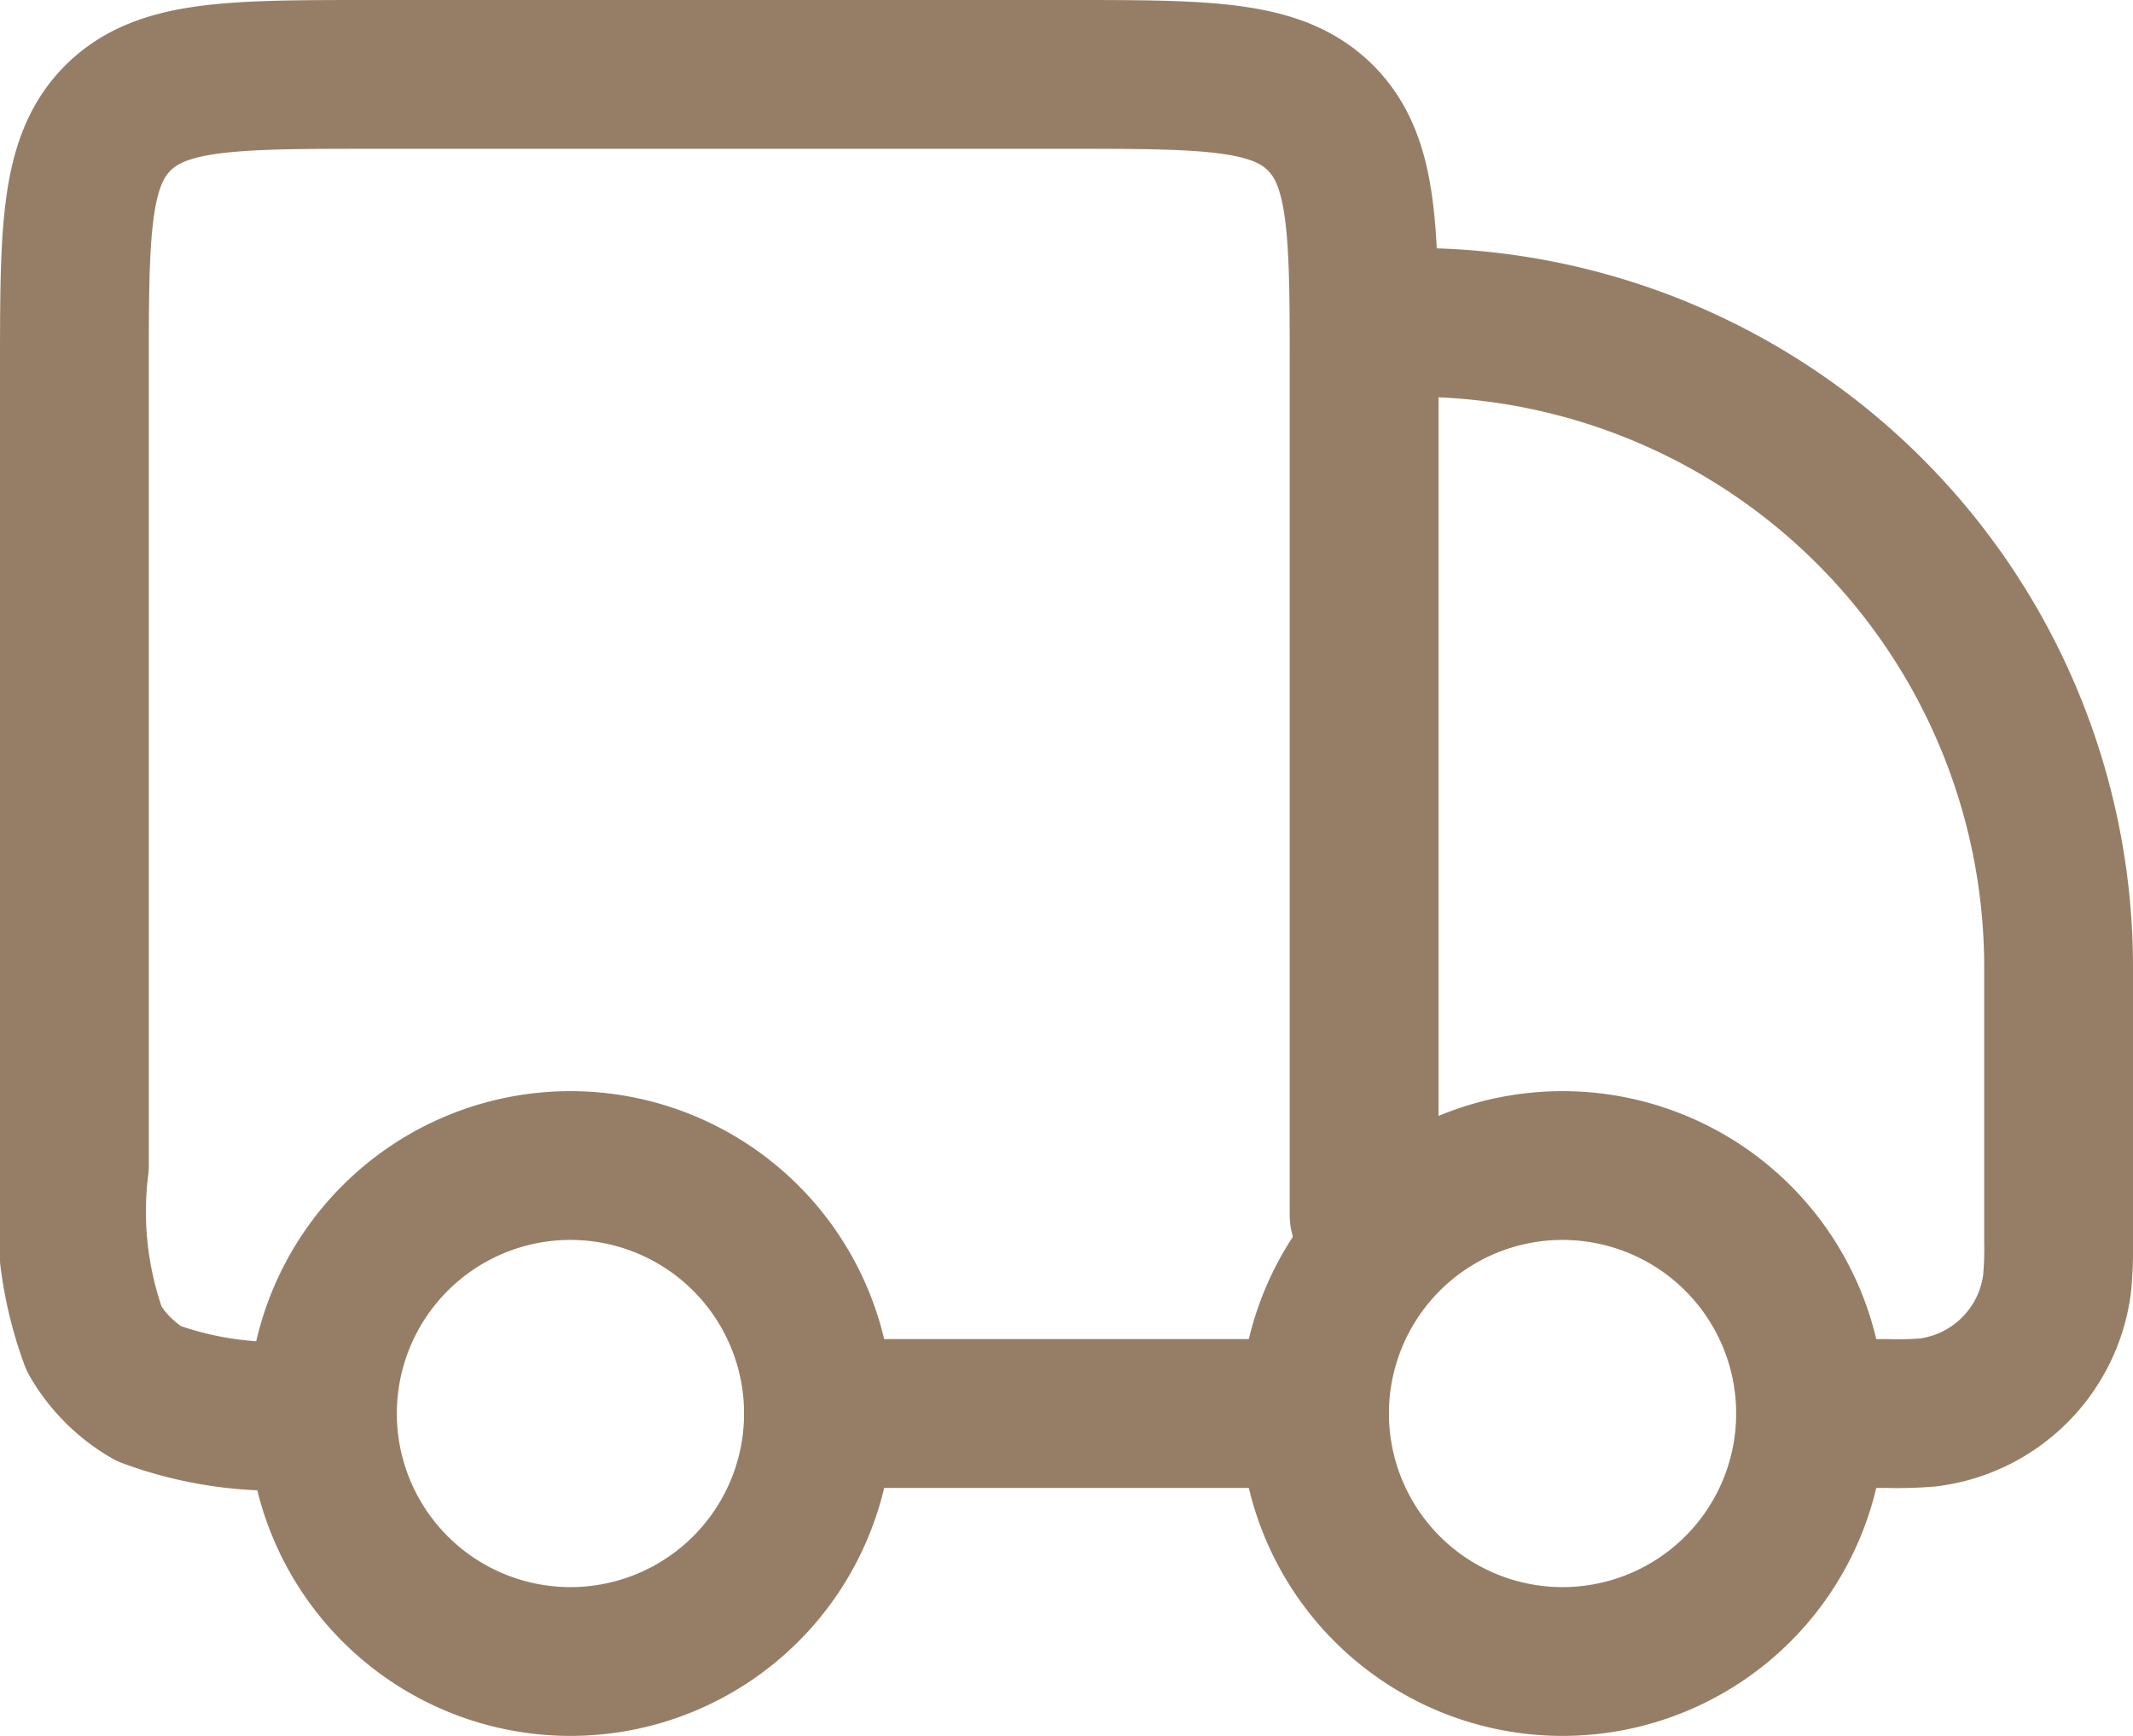
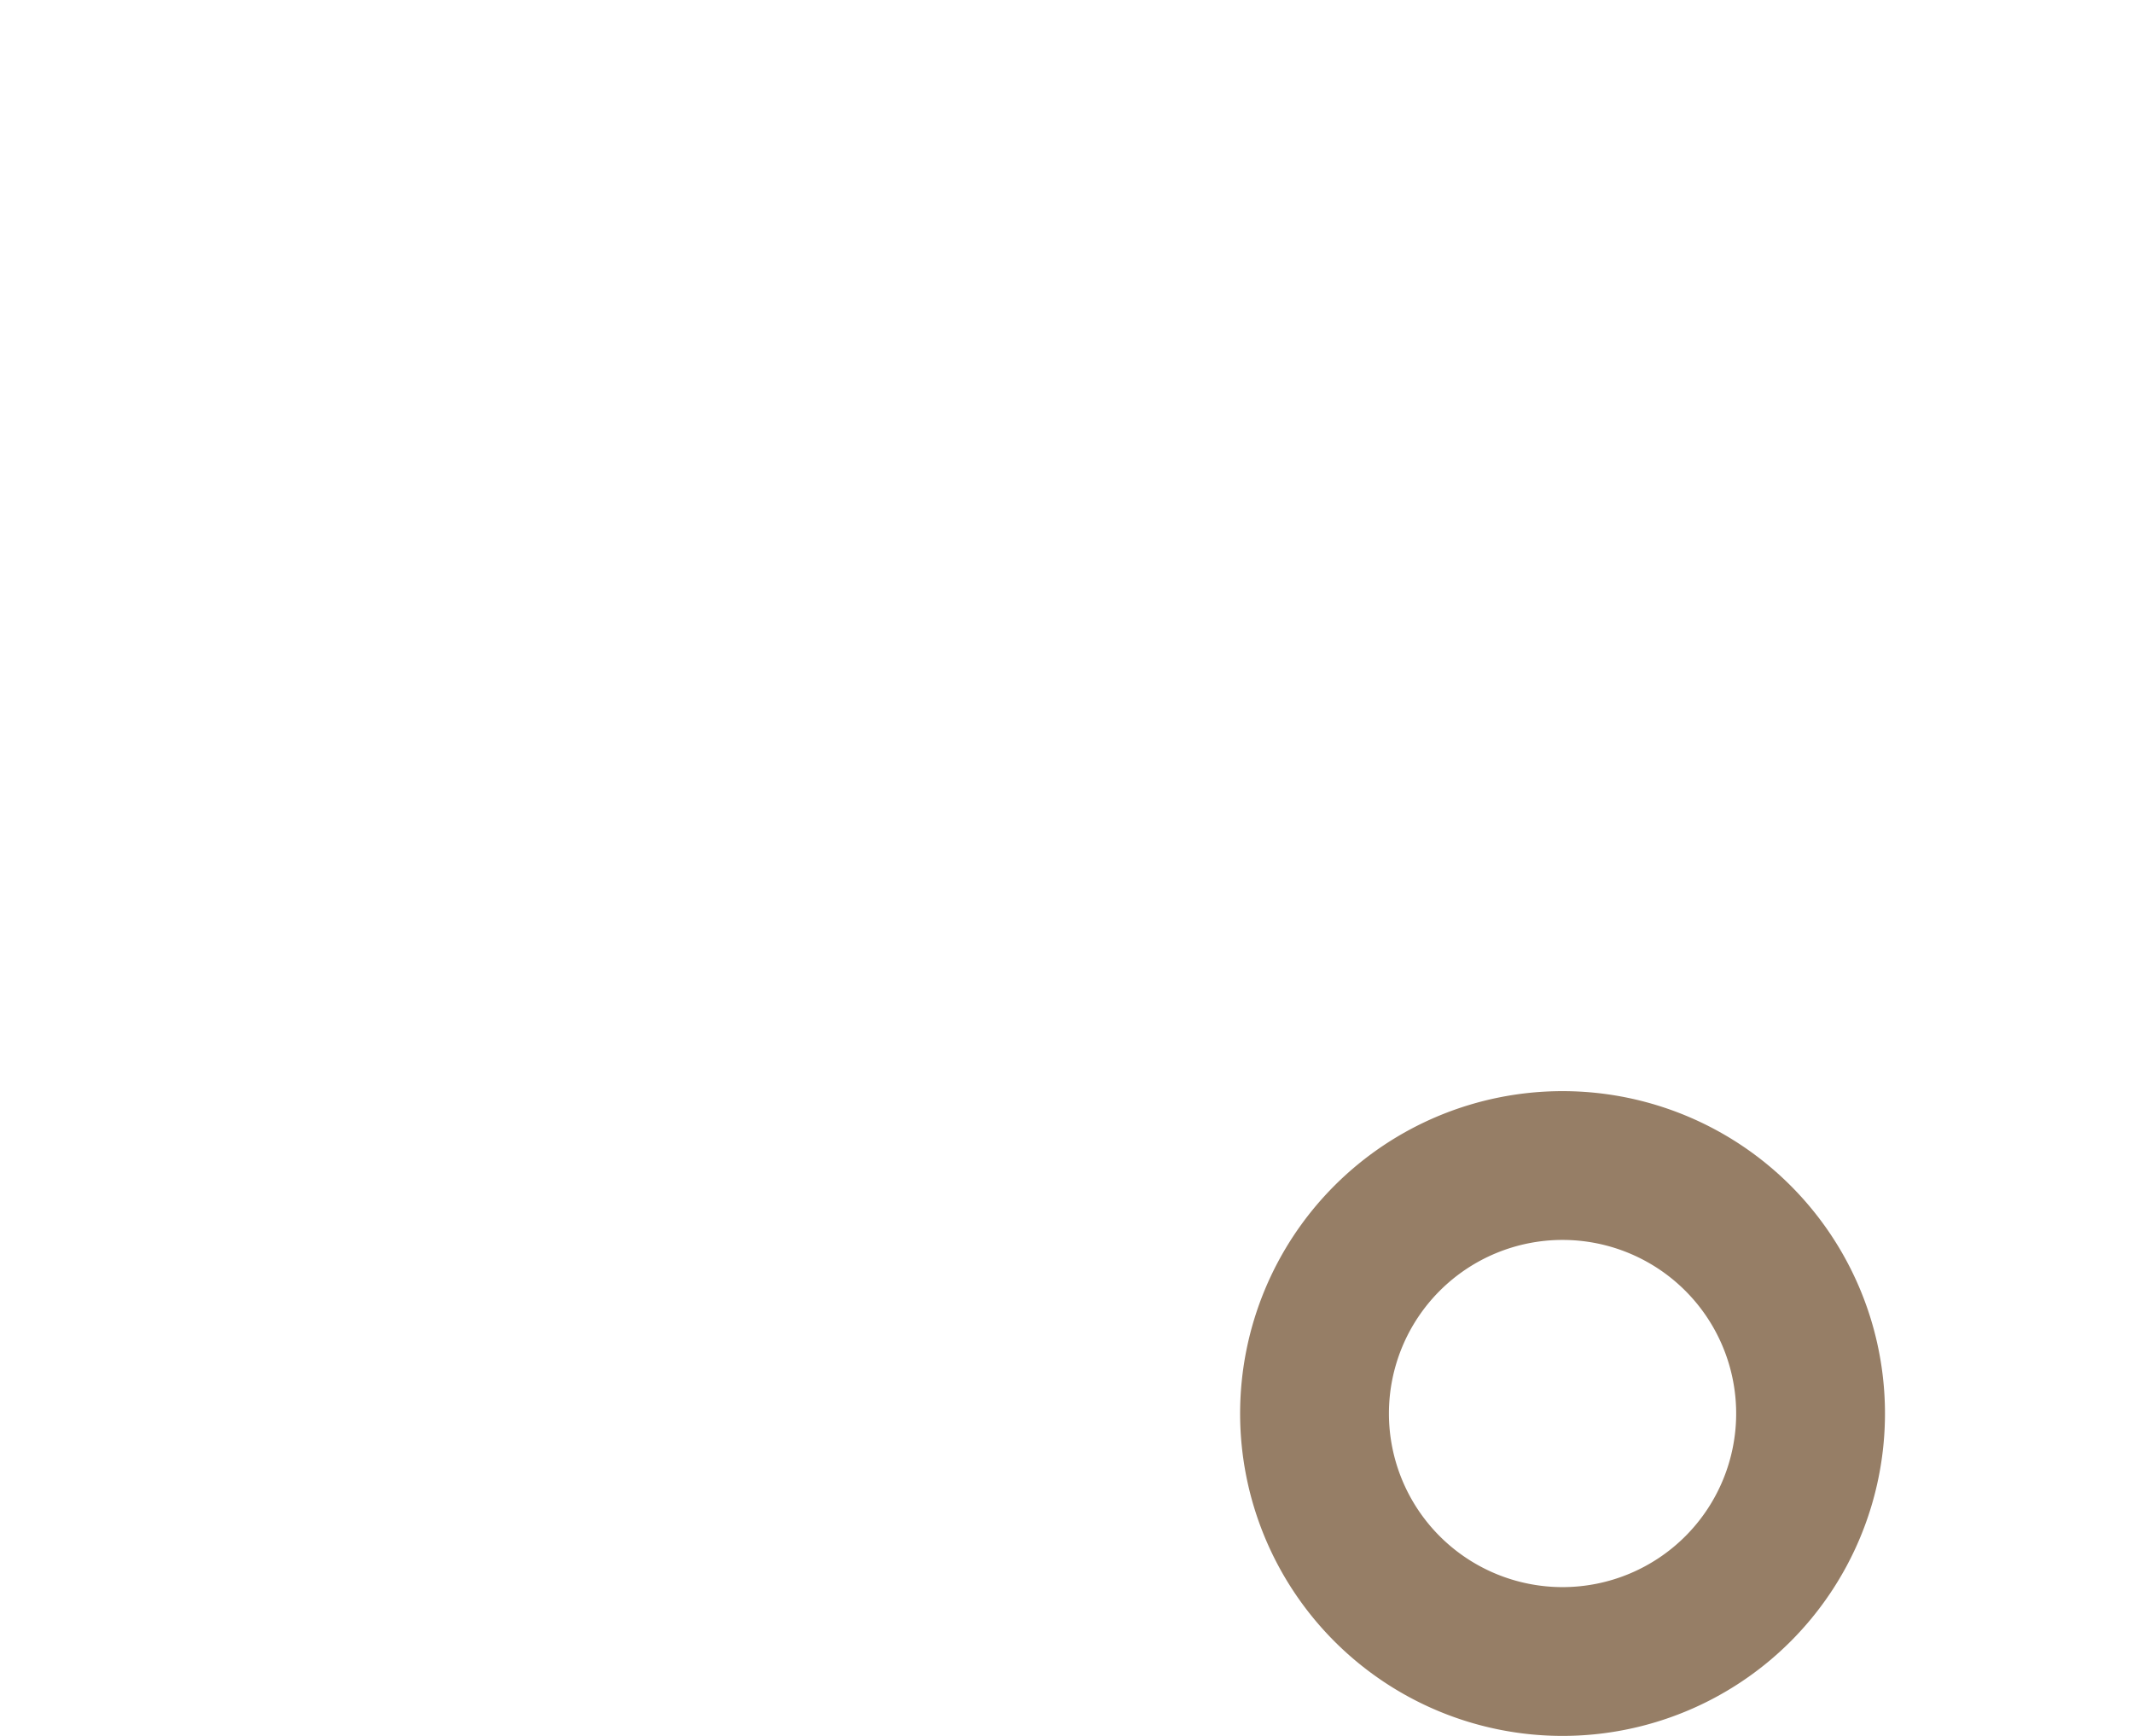
<svg xmlns="http://www.w3.org/2000/svg" viewBox="0 0 21.5 17.5" height="17.5" width="21.5">
  <g transform="translate(-1.25 -3.25)" id="shipping-truck-01-stroke-rounded">
    <path stroke-width="1.5" stroke="#967e66" fill="none" d="M19.5,17.5A2.5,2.5,0,1,1,17,15,2.5,2.5,0,0,1,19.5,17.5Z" data-name="Path 267" id="Path_267" />
-     <path stroke-width="1.5" stroke="#967e66" fill="none" d="M9.5,17.5A2.5,2.5,0,1,1,7,15,2.5,2.5,0,0,1,9.5,17.5Z" data-name="Path 268" id="Path_268" />
-     <path stroke-width="1.5" stroke-linejoin="round" stroke-linecap="round" stroke="#967e66" fill="none" d="M14.5,17.5h-5m10,0h.763a3.776,3.776,0,0,0,.422-.011,1.5,1.5,0,0,0,1.3-1.3A3.776,3.776,0,0,0,22,15.763V13a6.5,6.5,0,0,0-6.5-6.5m-.5,9V7c0-1.414,0-2.121-.439-2.561S13.414,4,12,4H5c-1.414,0-2.121,0-2.561.439S2,5.586,2,7v8a3.716,3.716,0,0,0,.2,1.75,1.5,1.5,0,0,0,.549.549,3.715,3.715,0,0,0,1.75.2" data-name="Path 269" id="Path_269" />
  </g>
</svg>